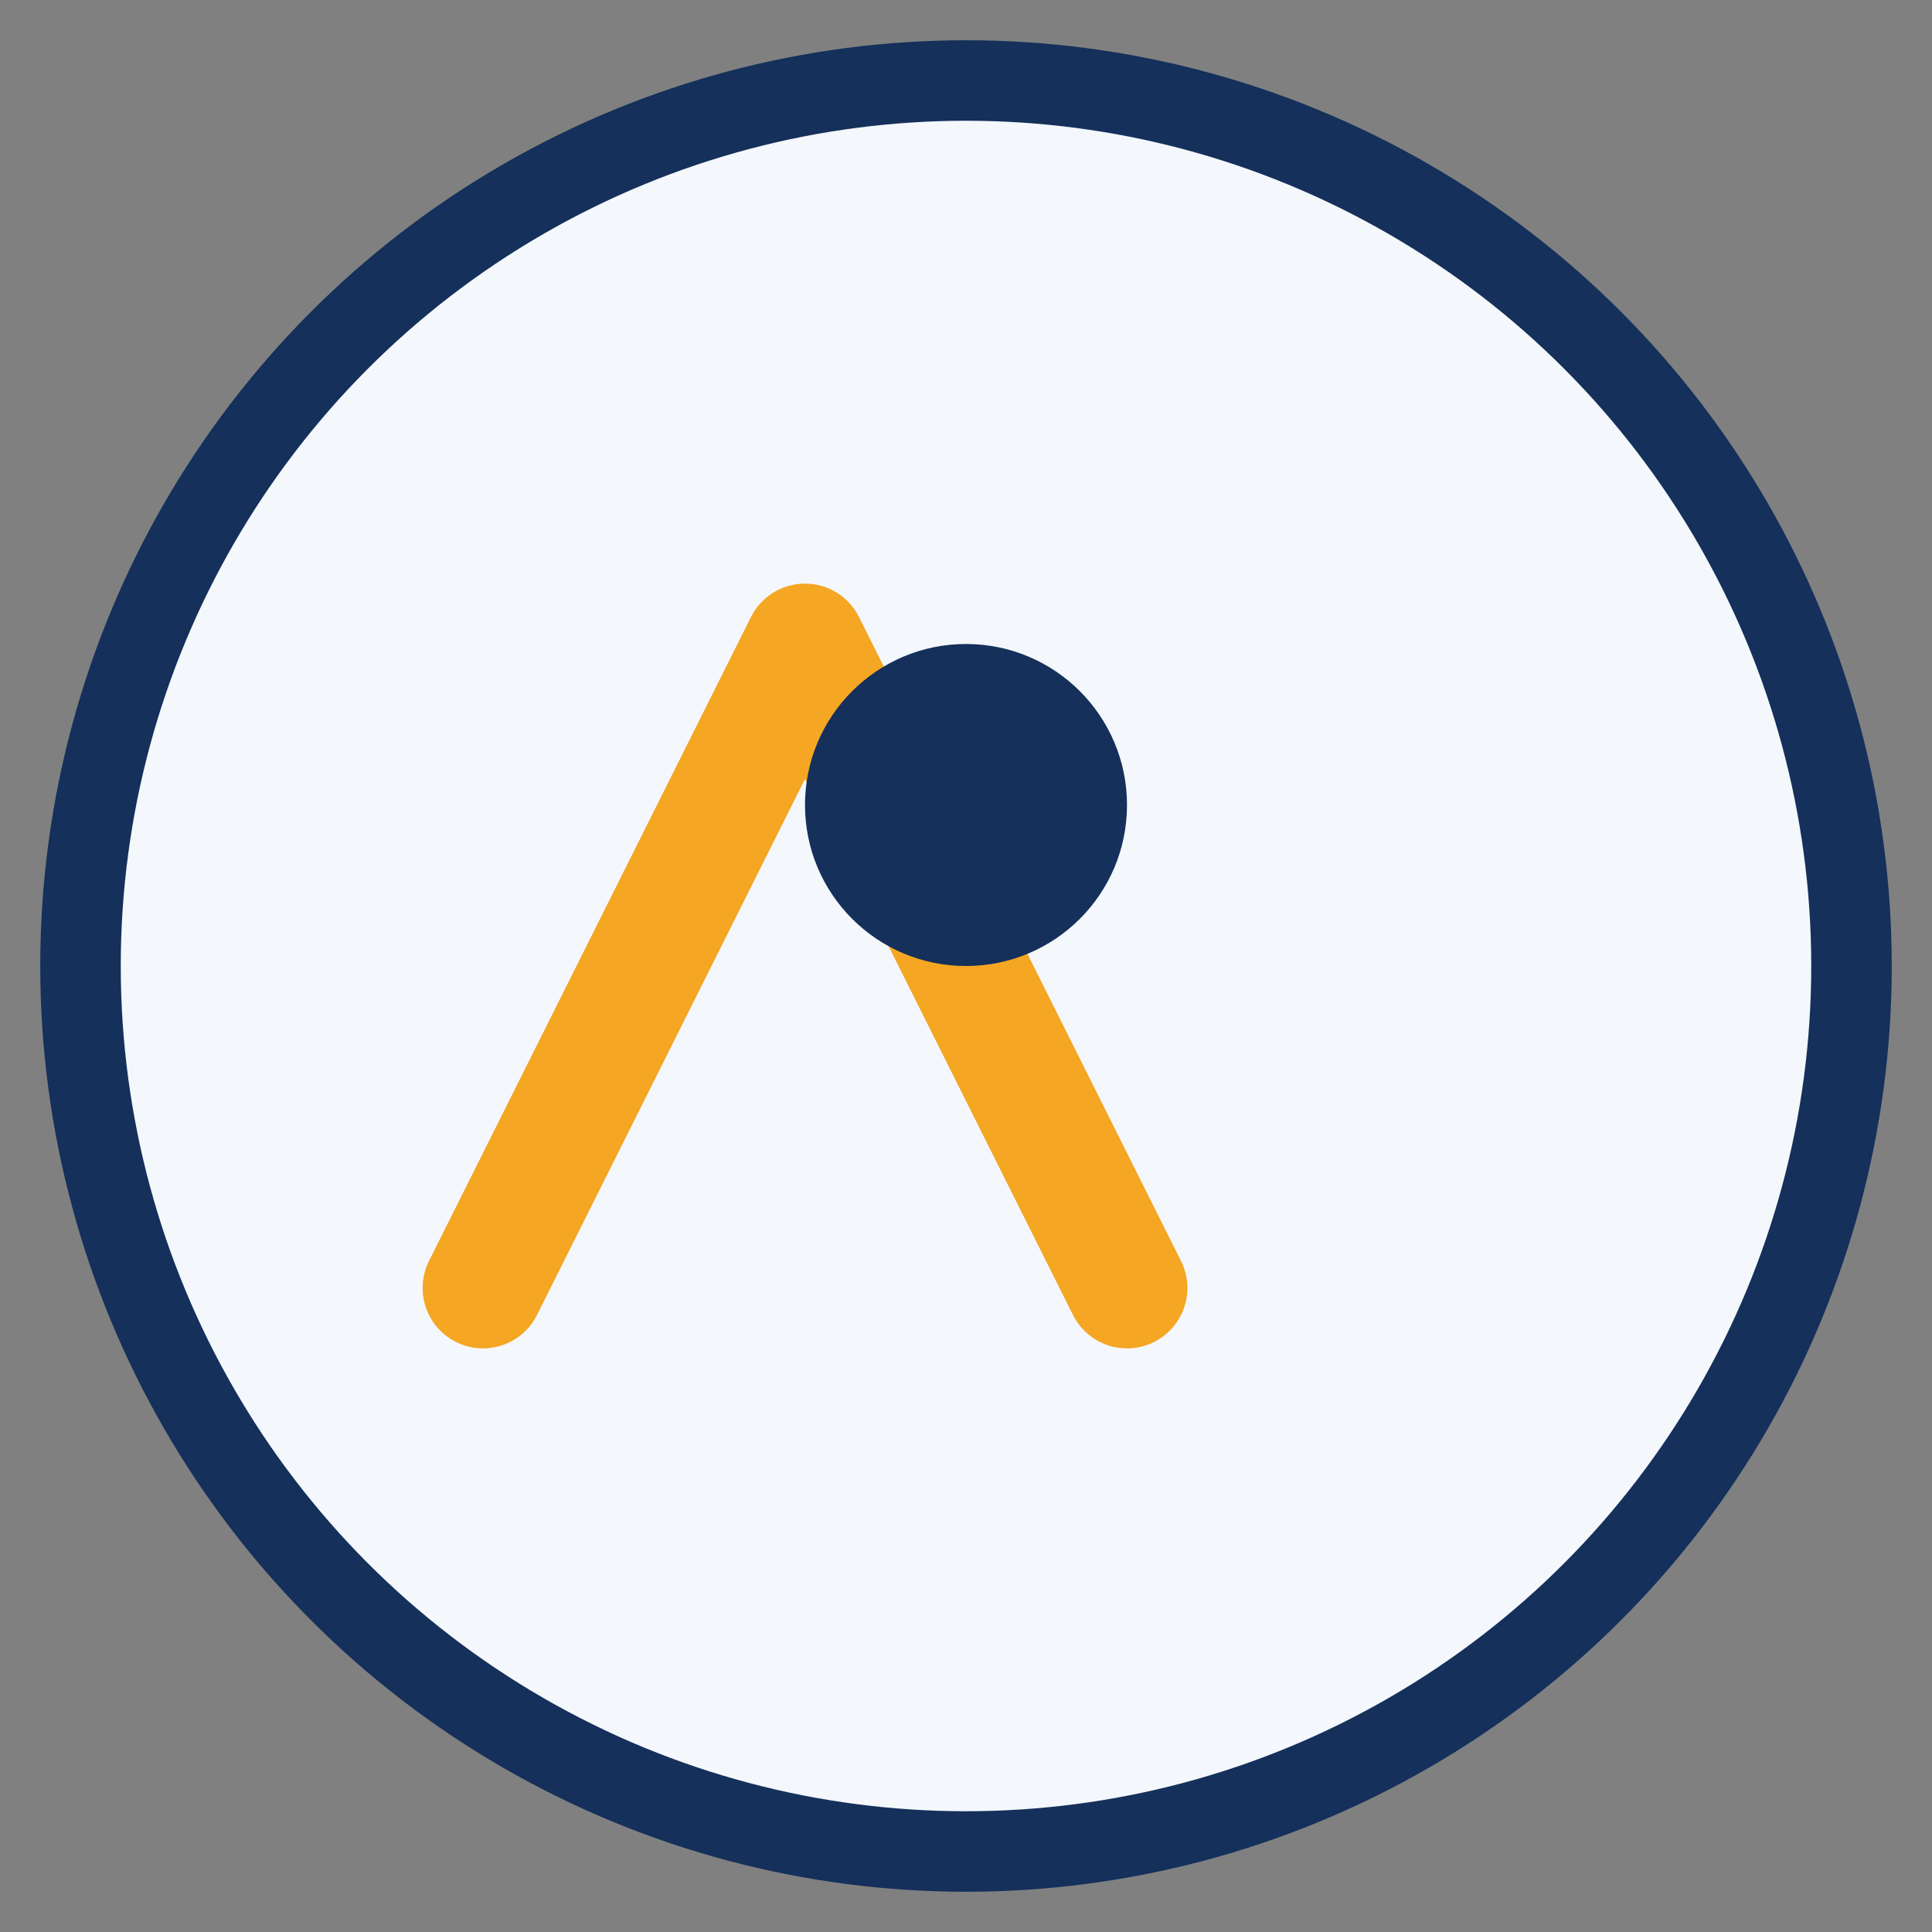
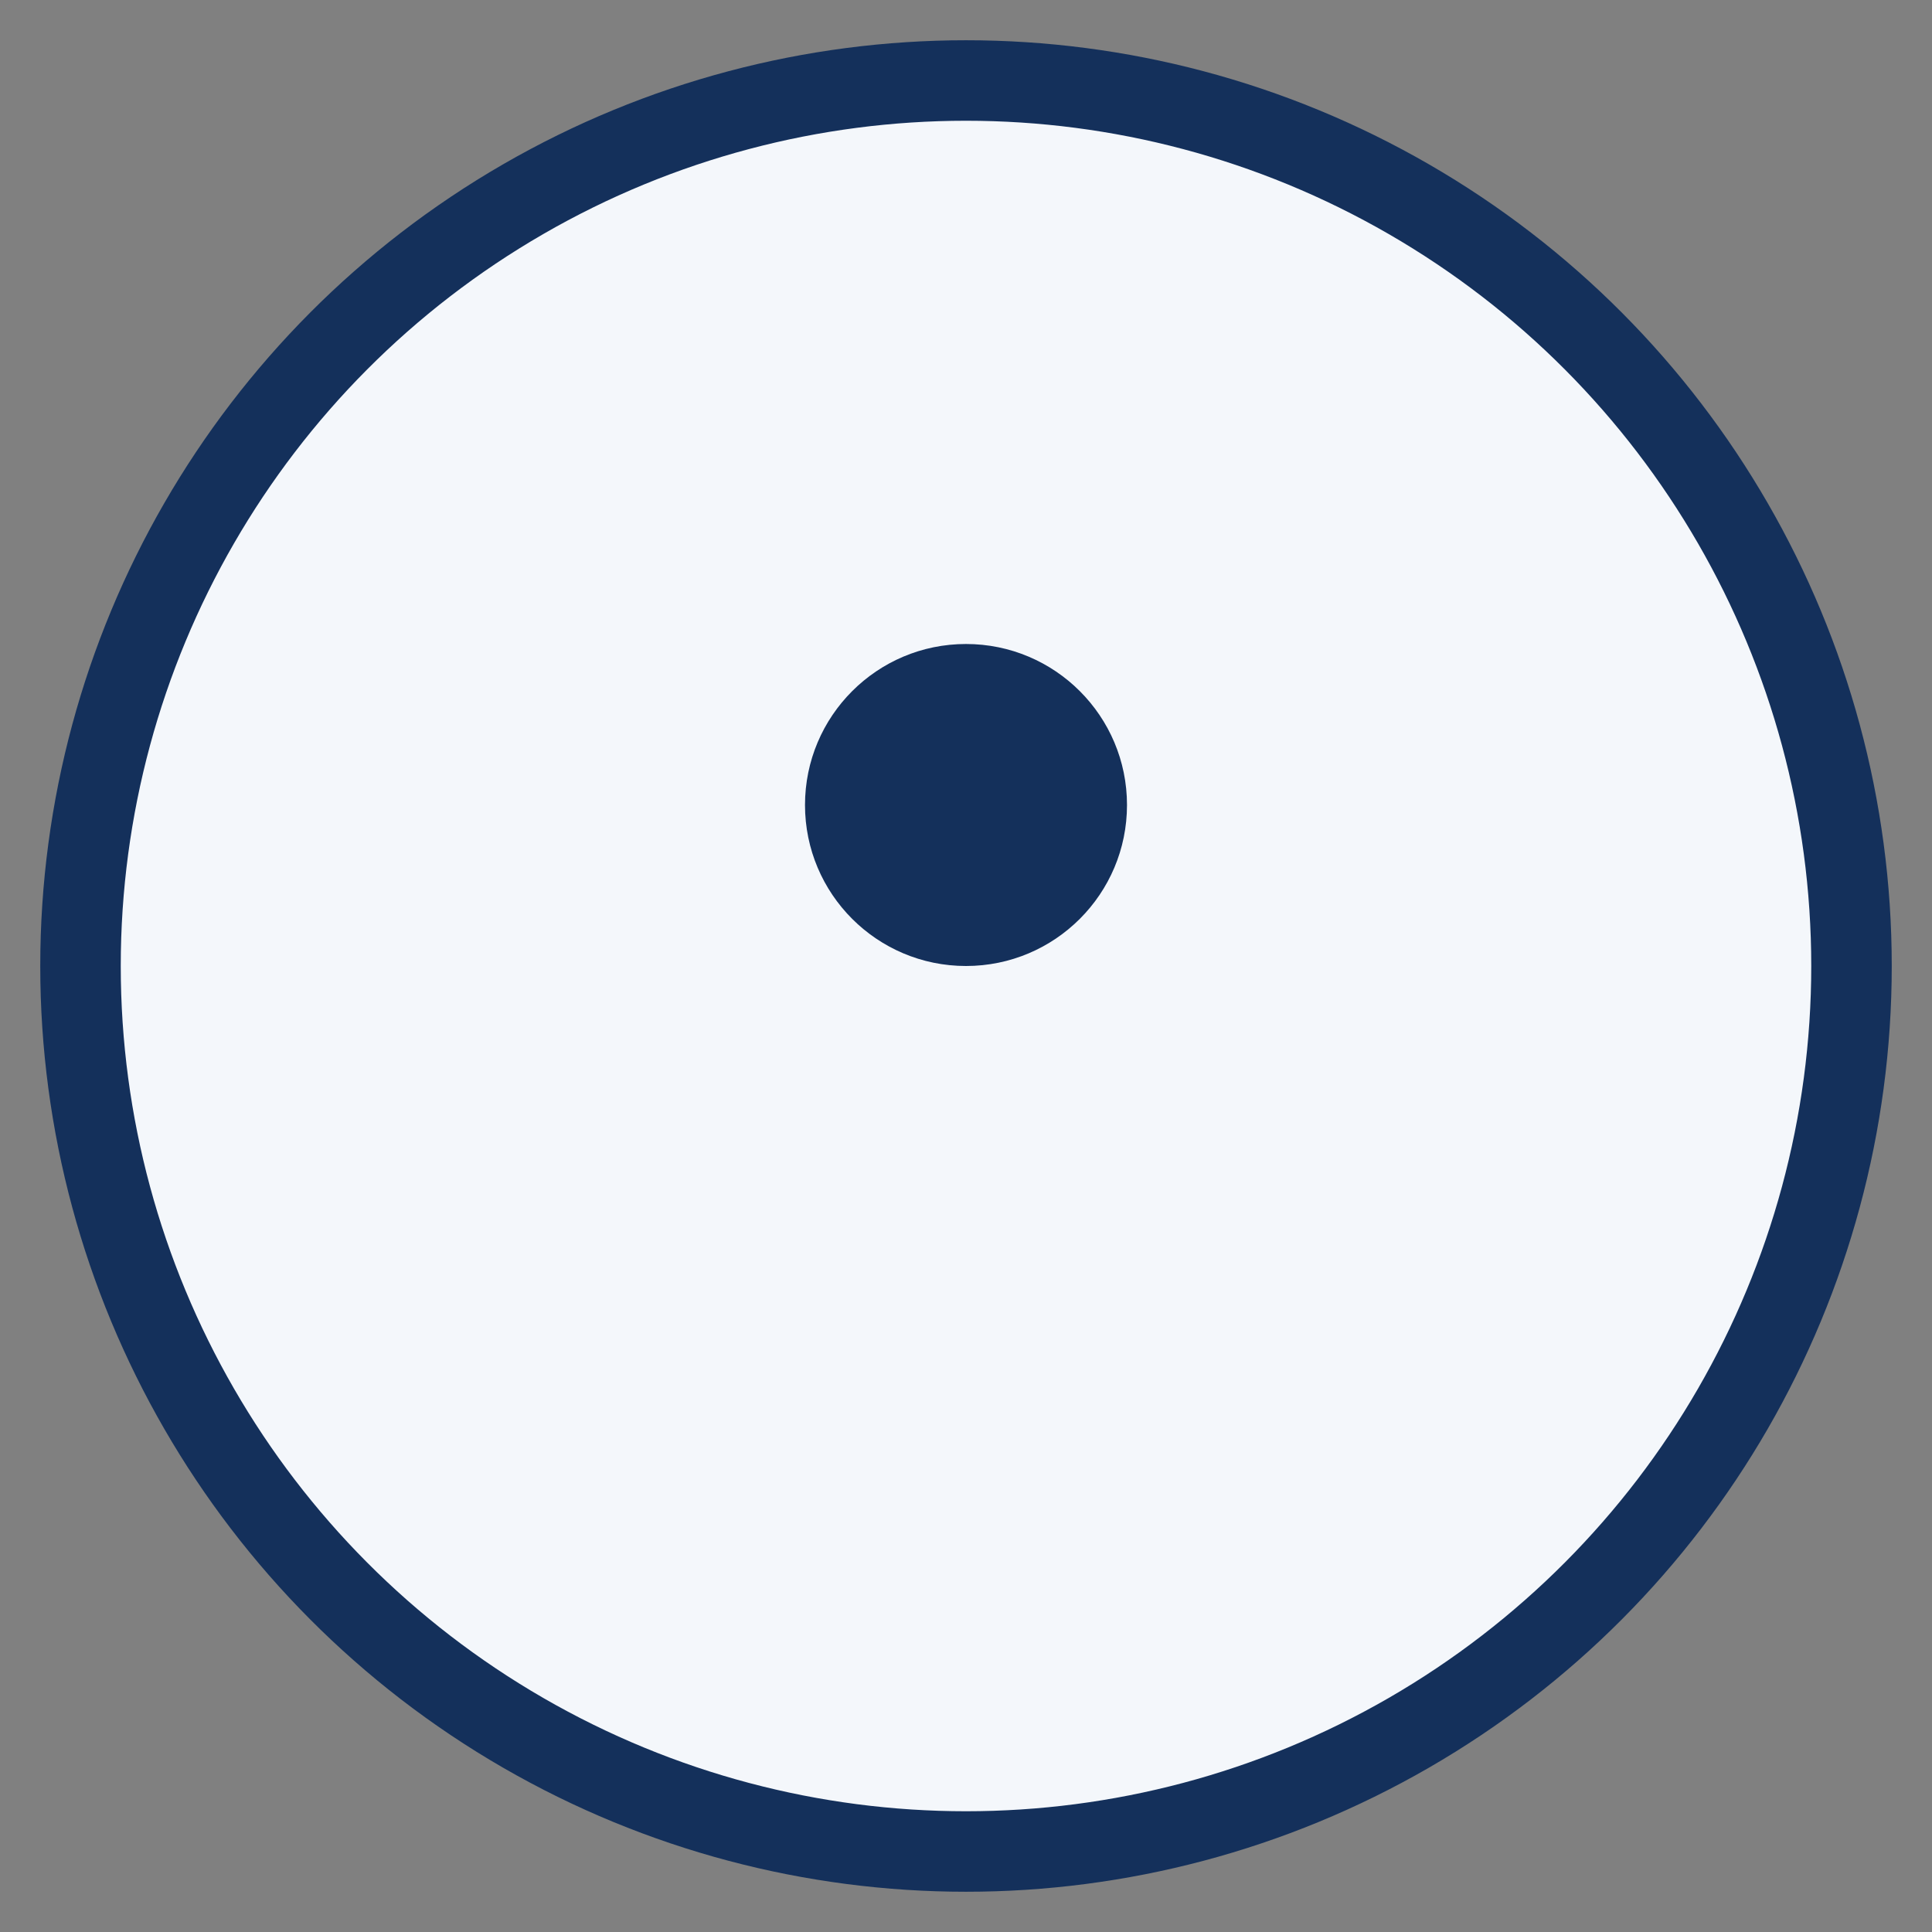
<svg xmlns="http://www.w3.org/2000/svg" width="48" height="48" viewBox="0 0 48 48">
  <rect x="0" y="0" width="48" height="48" fill="#808080" stroke="none" />
  <circle cx="24" cy="24" r="22" fill="#F4F7FB" stroke="#14305B" stroke-width="2" />
-   <path d="M12 32l8-16 8 16" fill="none" stroke="#F5A623" stroke-width="3" stroke-linecap="round" stroke-linejoin="round" />
  <circle cx="24" cy="20" r="4" fill="#14305B" />
</svg>